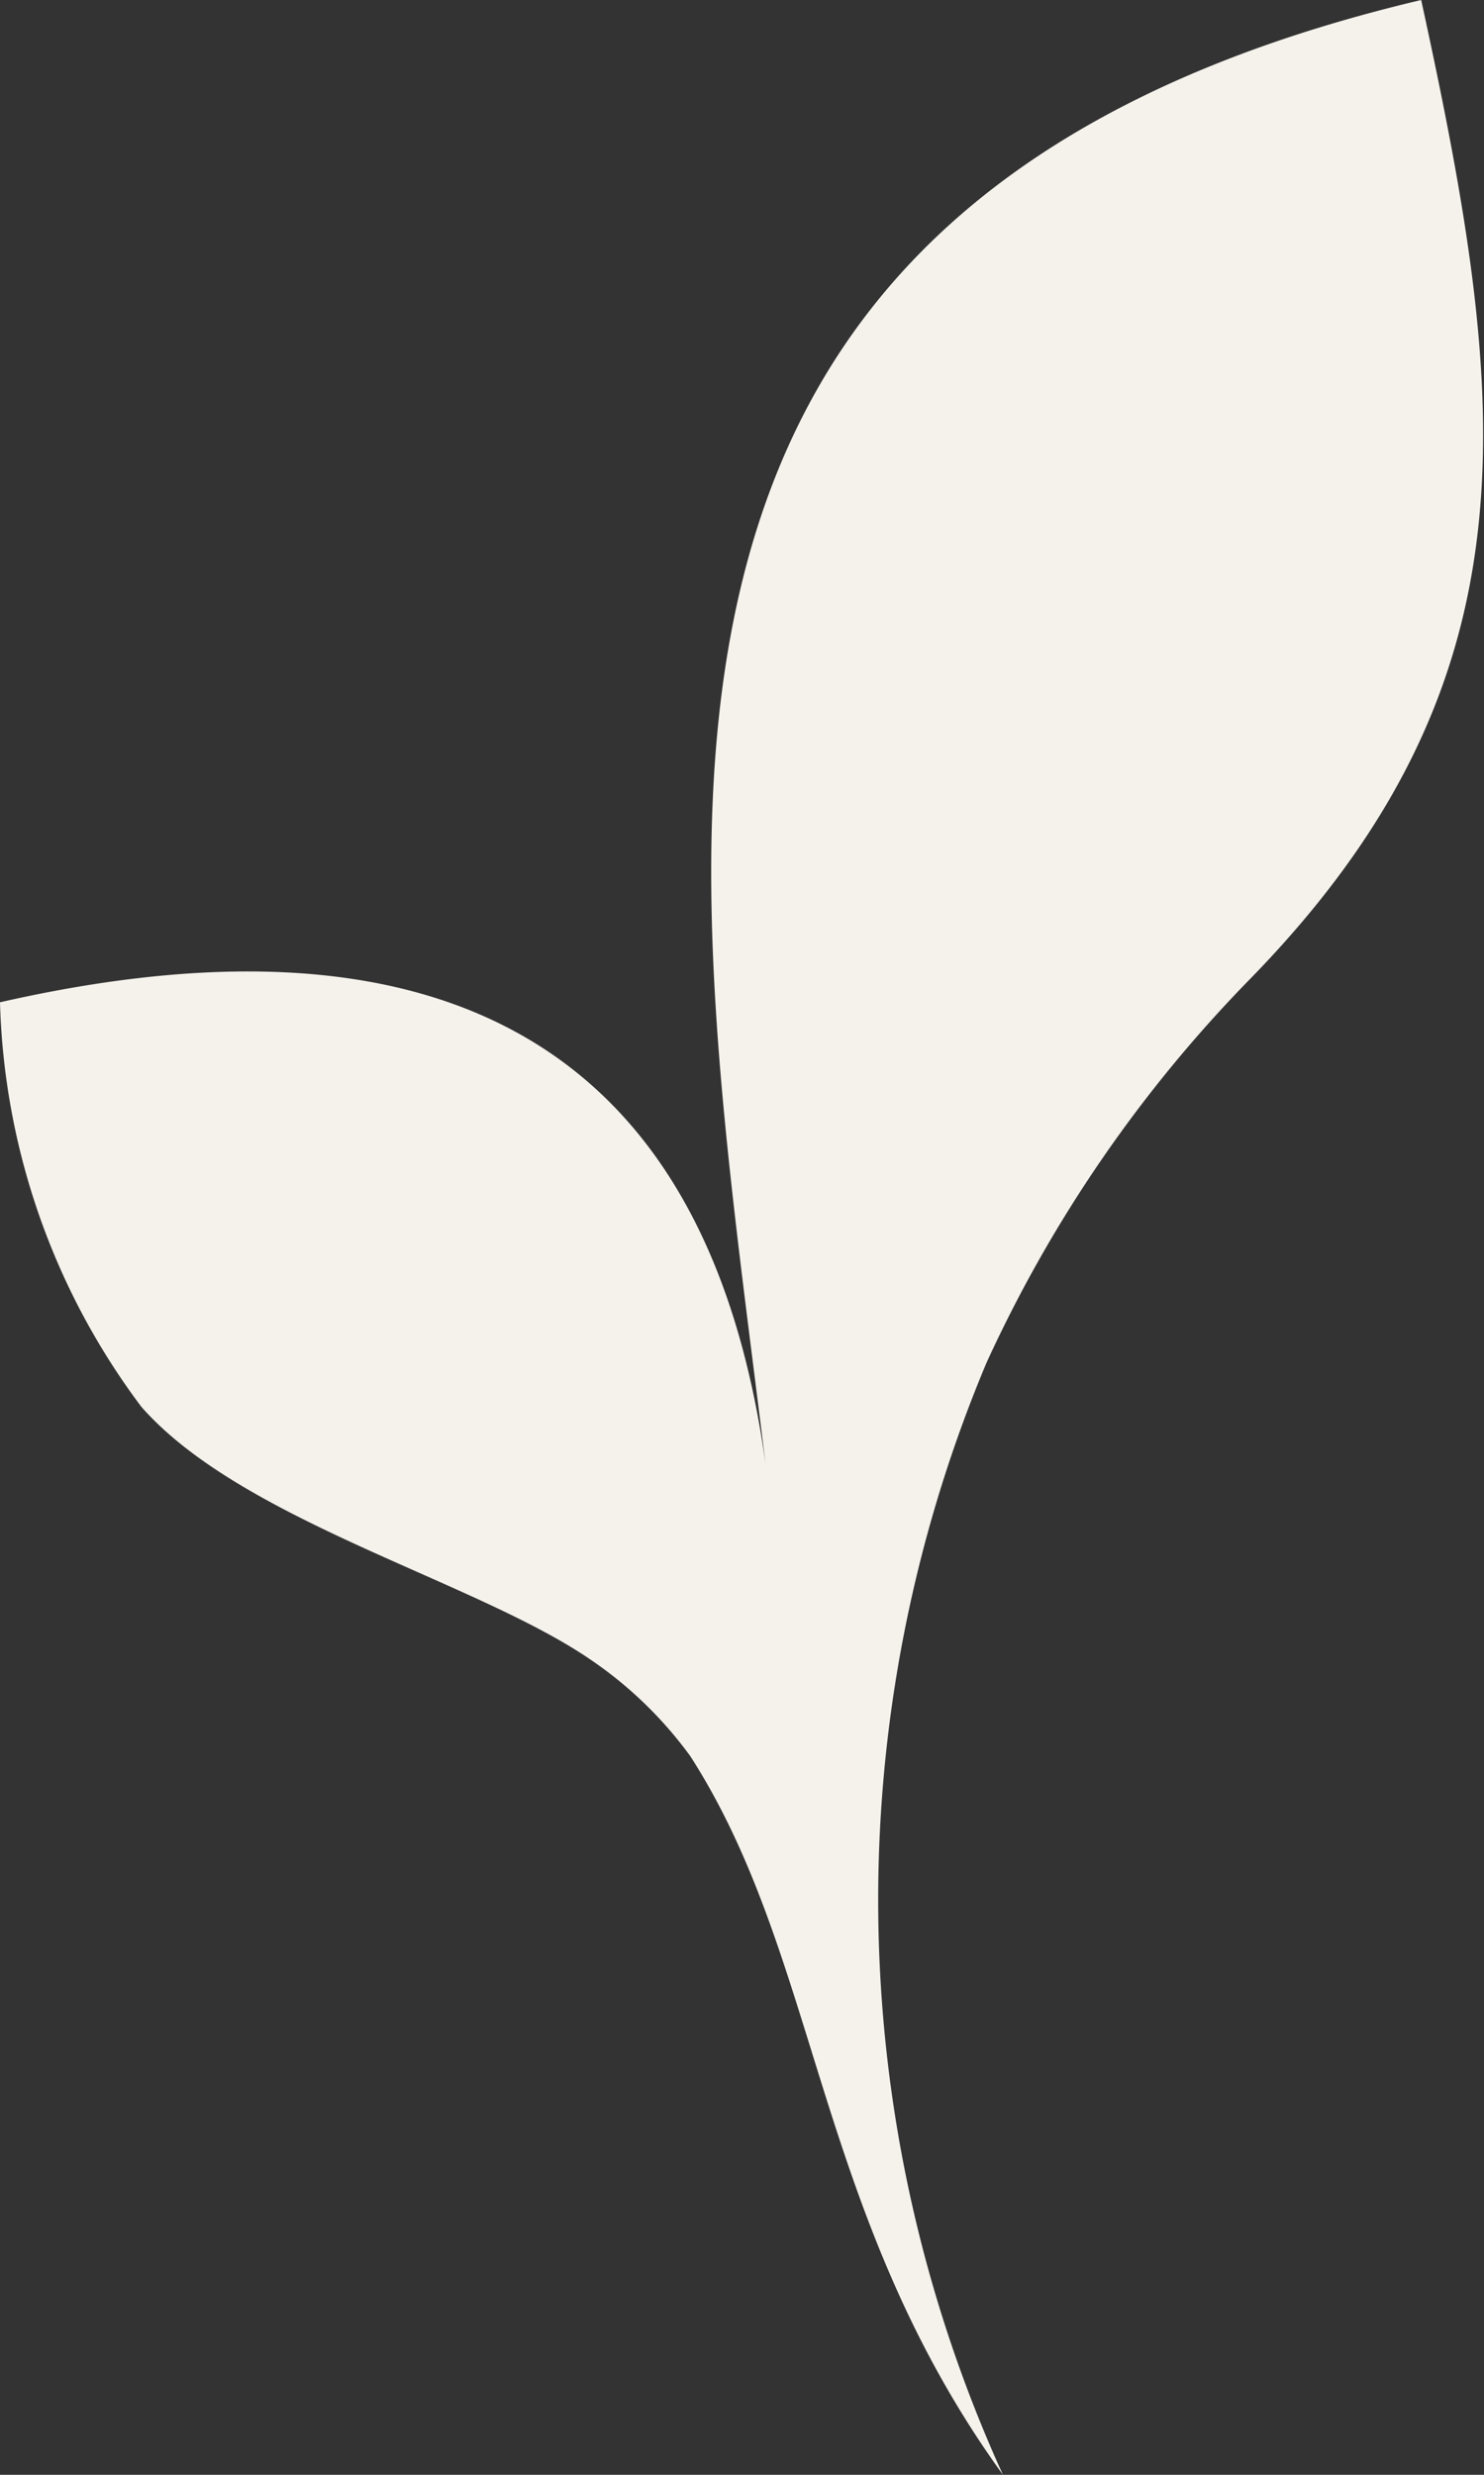
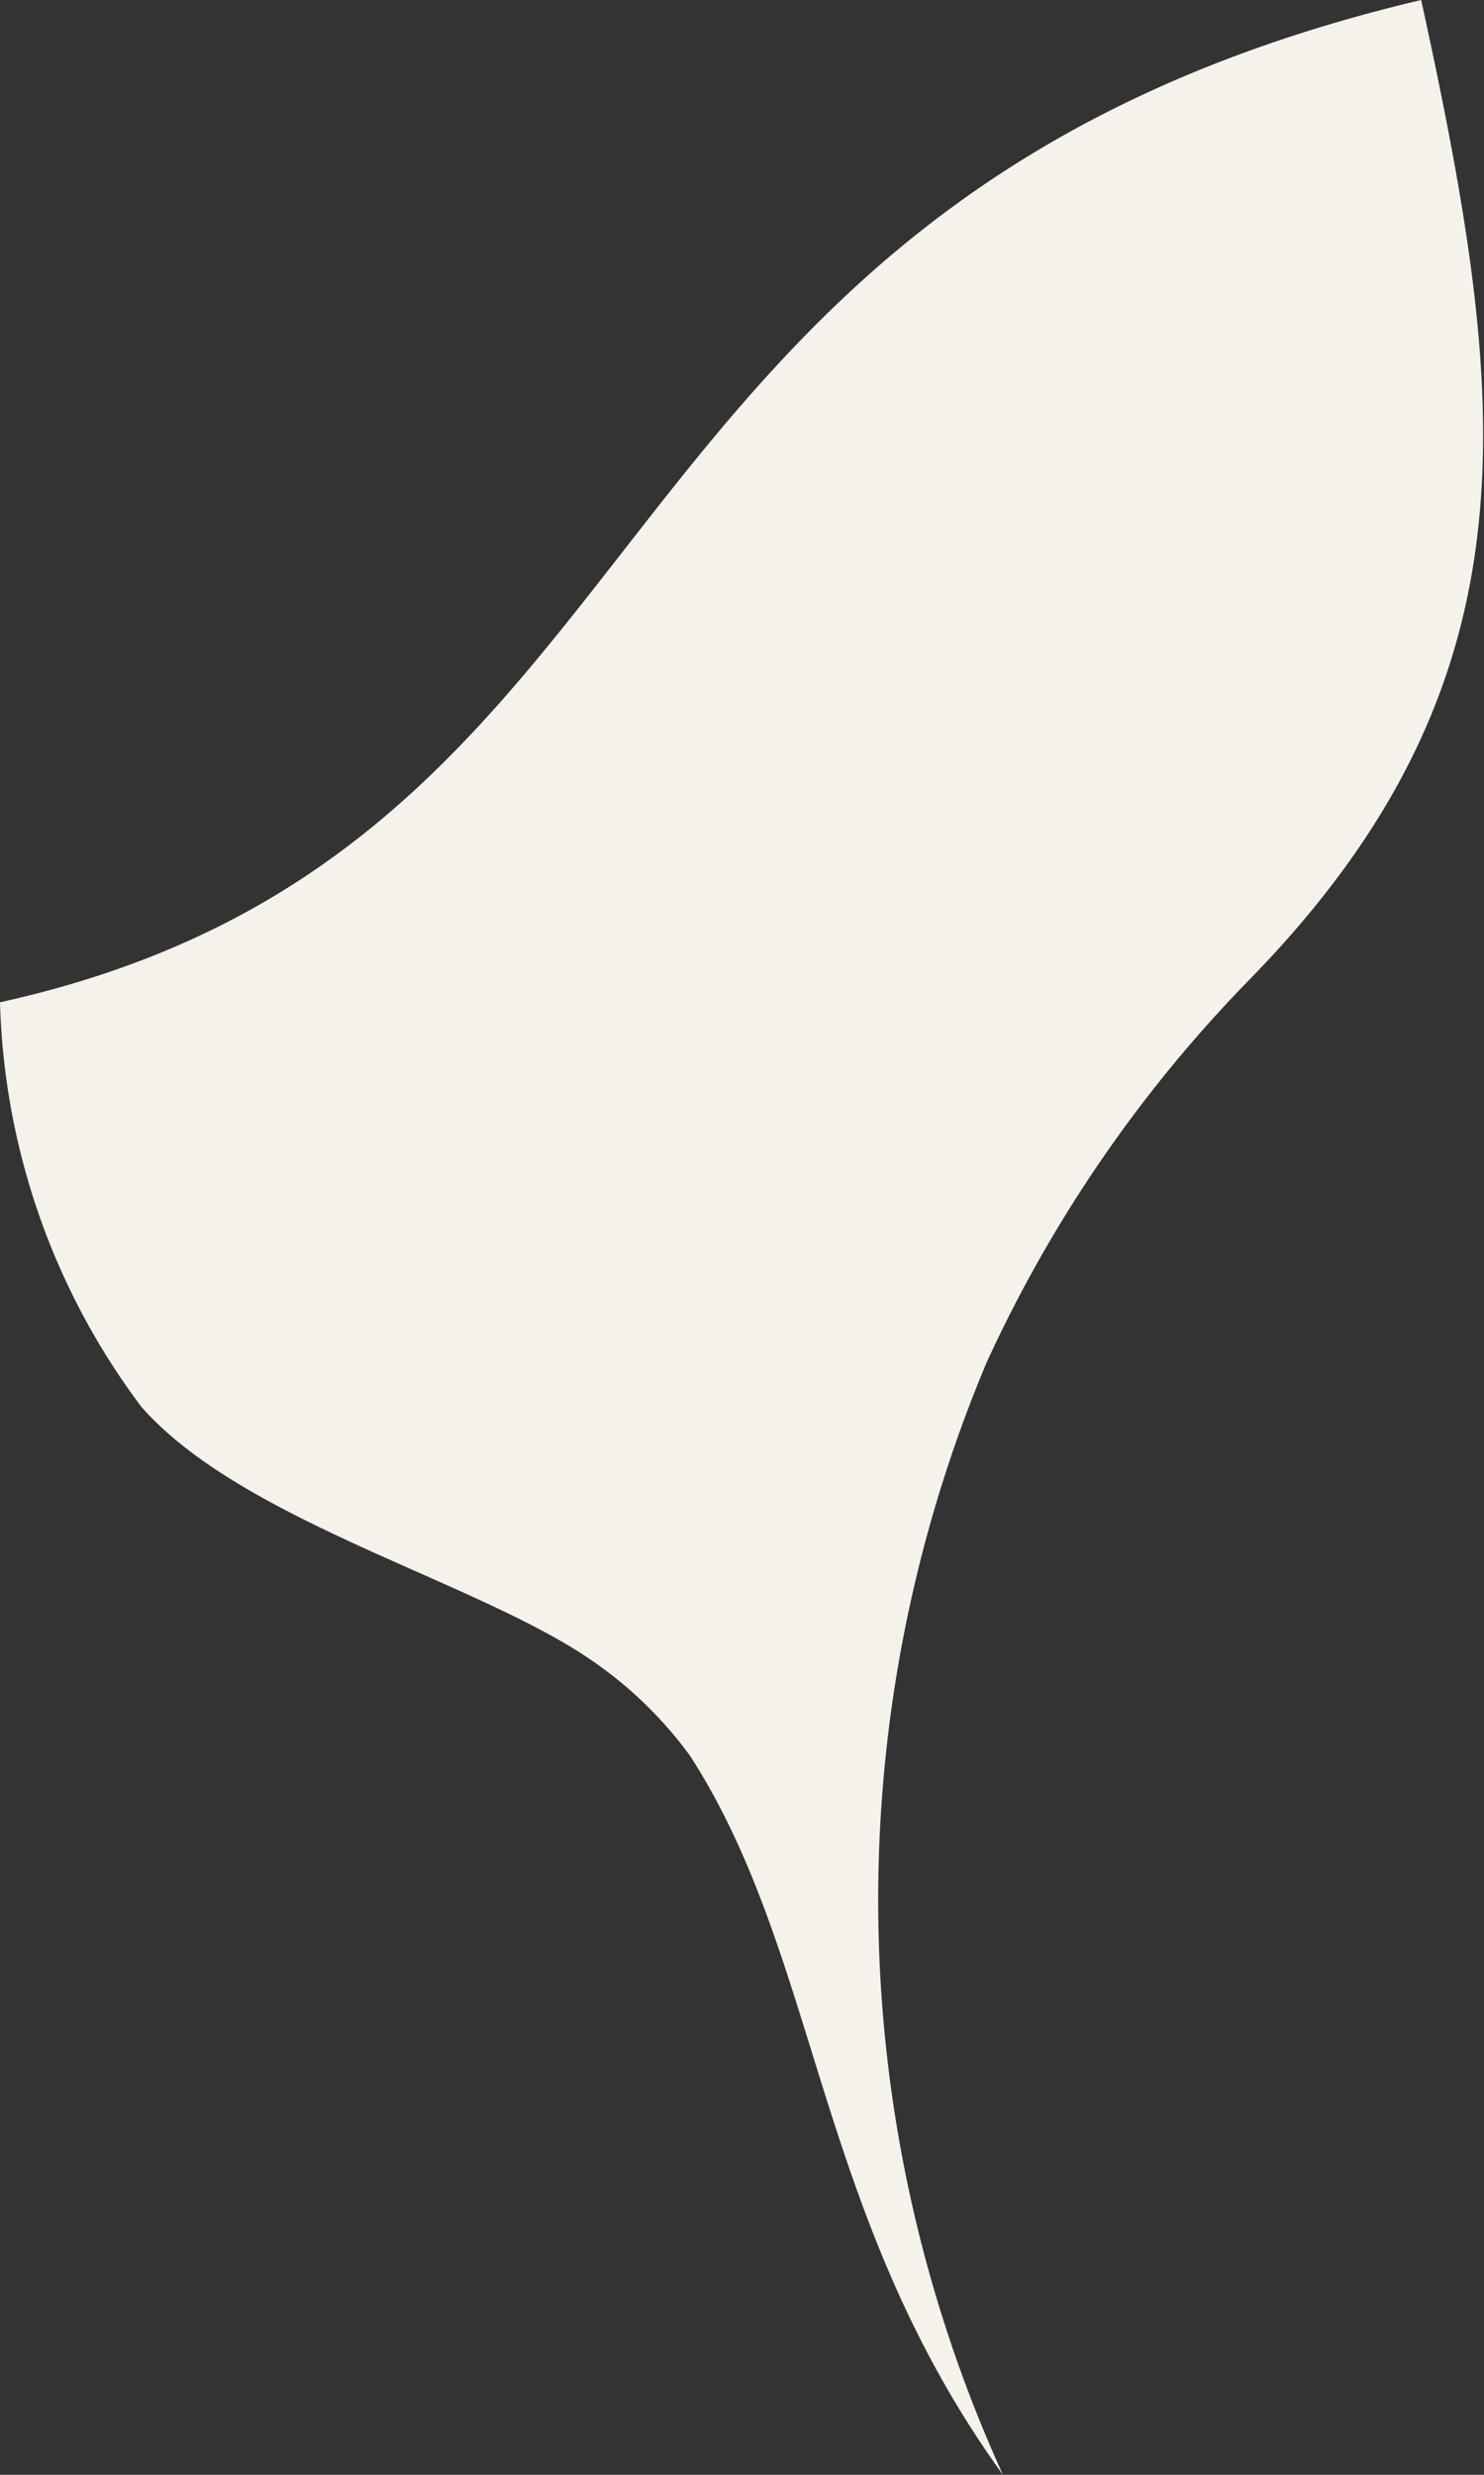
<svg xmlns="http://www.w3.org/2000/svg" width="12" height="20" viewBox="0 0 12 20">
  <rect x="0" y="0" width="12" height="20" fill="#333333" stroke="none" />
  <defs>
    <style>
      .cls-1 {
        fill: #f5f2ec;
        fill-rule: evenodd;
      }
    </style>
  </defs>
-   <path id="SYNBOL" class="cls-1" d="M8.11,20C6.589,17.9,6.632,15.822,5.581,14.191a3.263,3.263,0,0,0-.809-0.781c-0.932-.637-2.818-1.118-3.629-2.041A5.7,5.7,0,0,1,0,8.1c4.738-1.078,5.887,1.559,6.191,3.734C5.583,6.867,4.546,1.642,11.492,0c0.71,3.252.981,5.489-1.383,7.911a10.943,10.943,0,0,0-2.131,3.1A11.2,11.2,0,0,0,8.11,20h0Z" />
+   <path id="SYNBOL" class="cls-1" d="M8.11,20C6.589,17.9,6.632,15.822,5.581,14.191a3.263,3.263,0,0,0-.809-0.781c-0.932-.637-2.818-1.118-3.629-2.041A5.7,5.7,0,0,1,0,8.1C5.583,6.867,4.546,1.642,11.492,0c0.71,3.252.981,5.489-1.383,7.911a10.943,10.943,0,0,0-2.131,3.1A11.2,11.2,0,0,0,8.11,20h0Z" />
</svg>